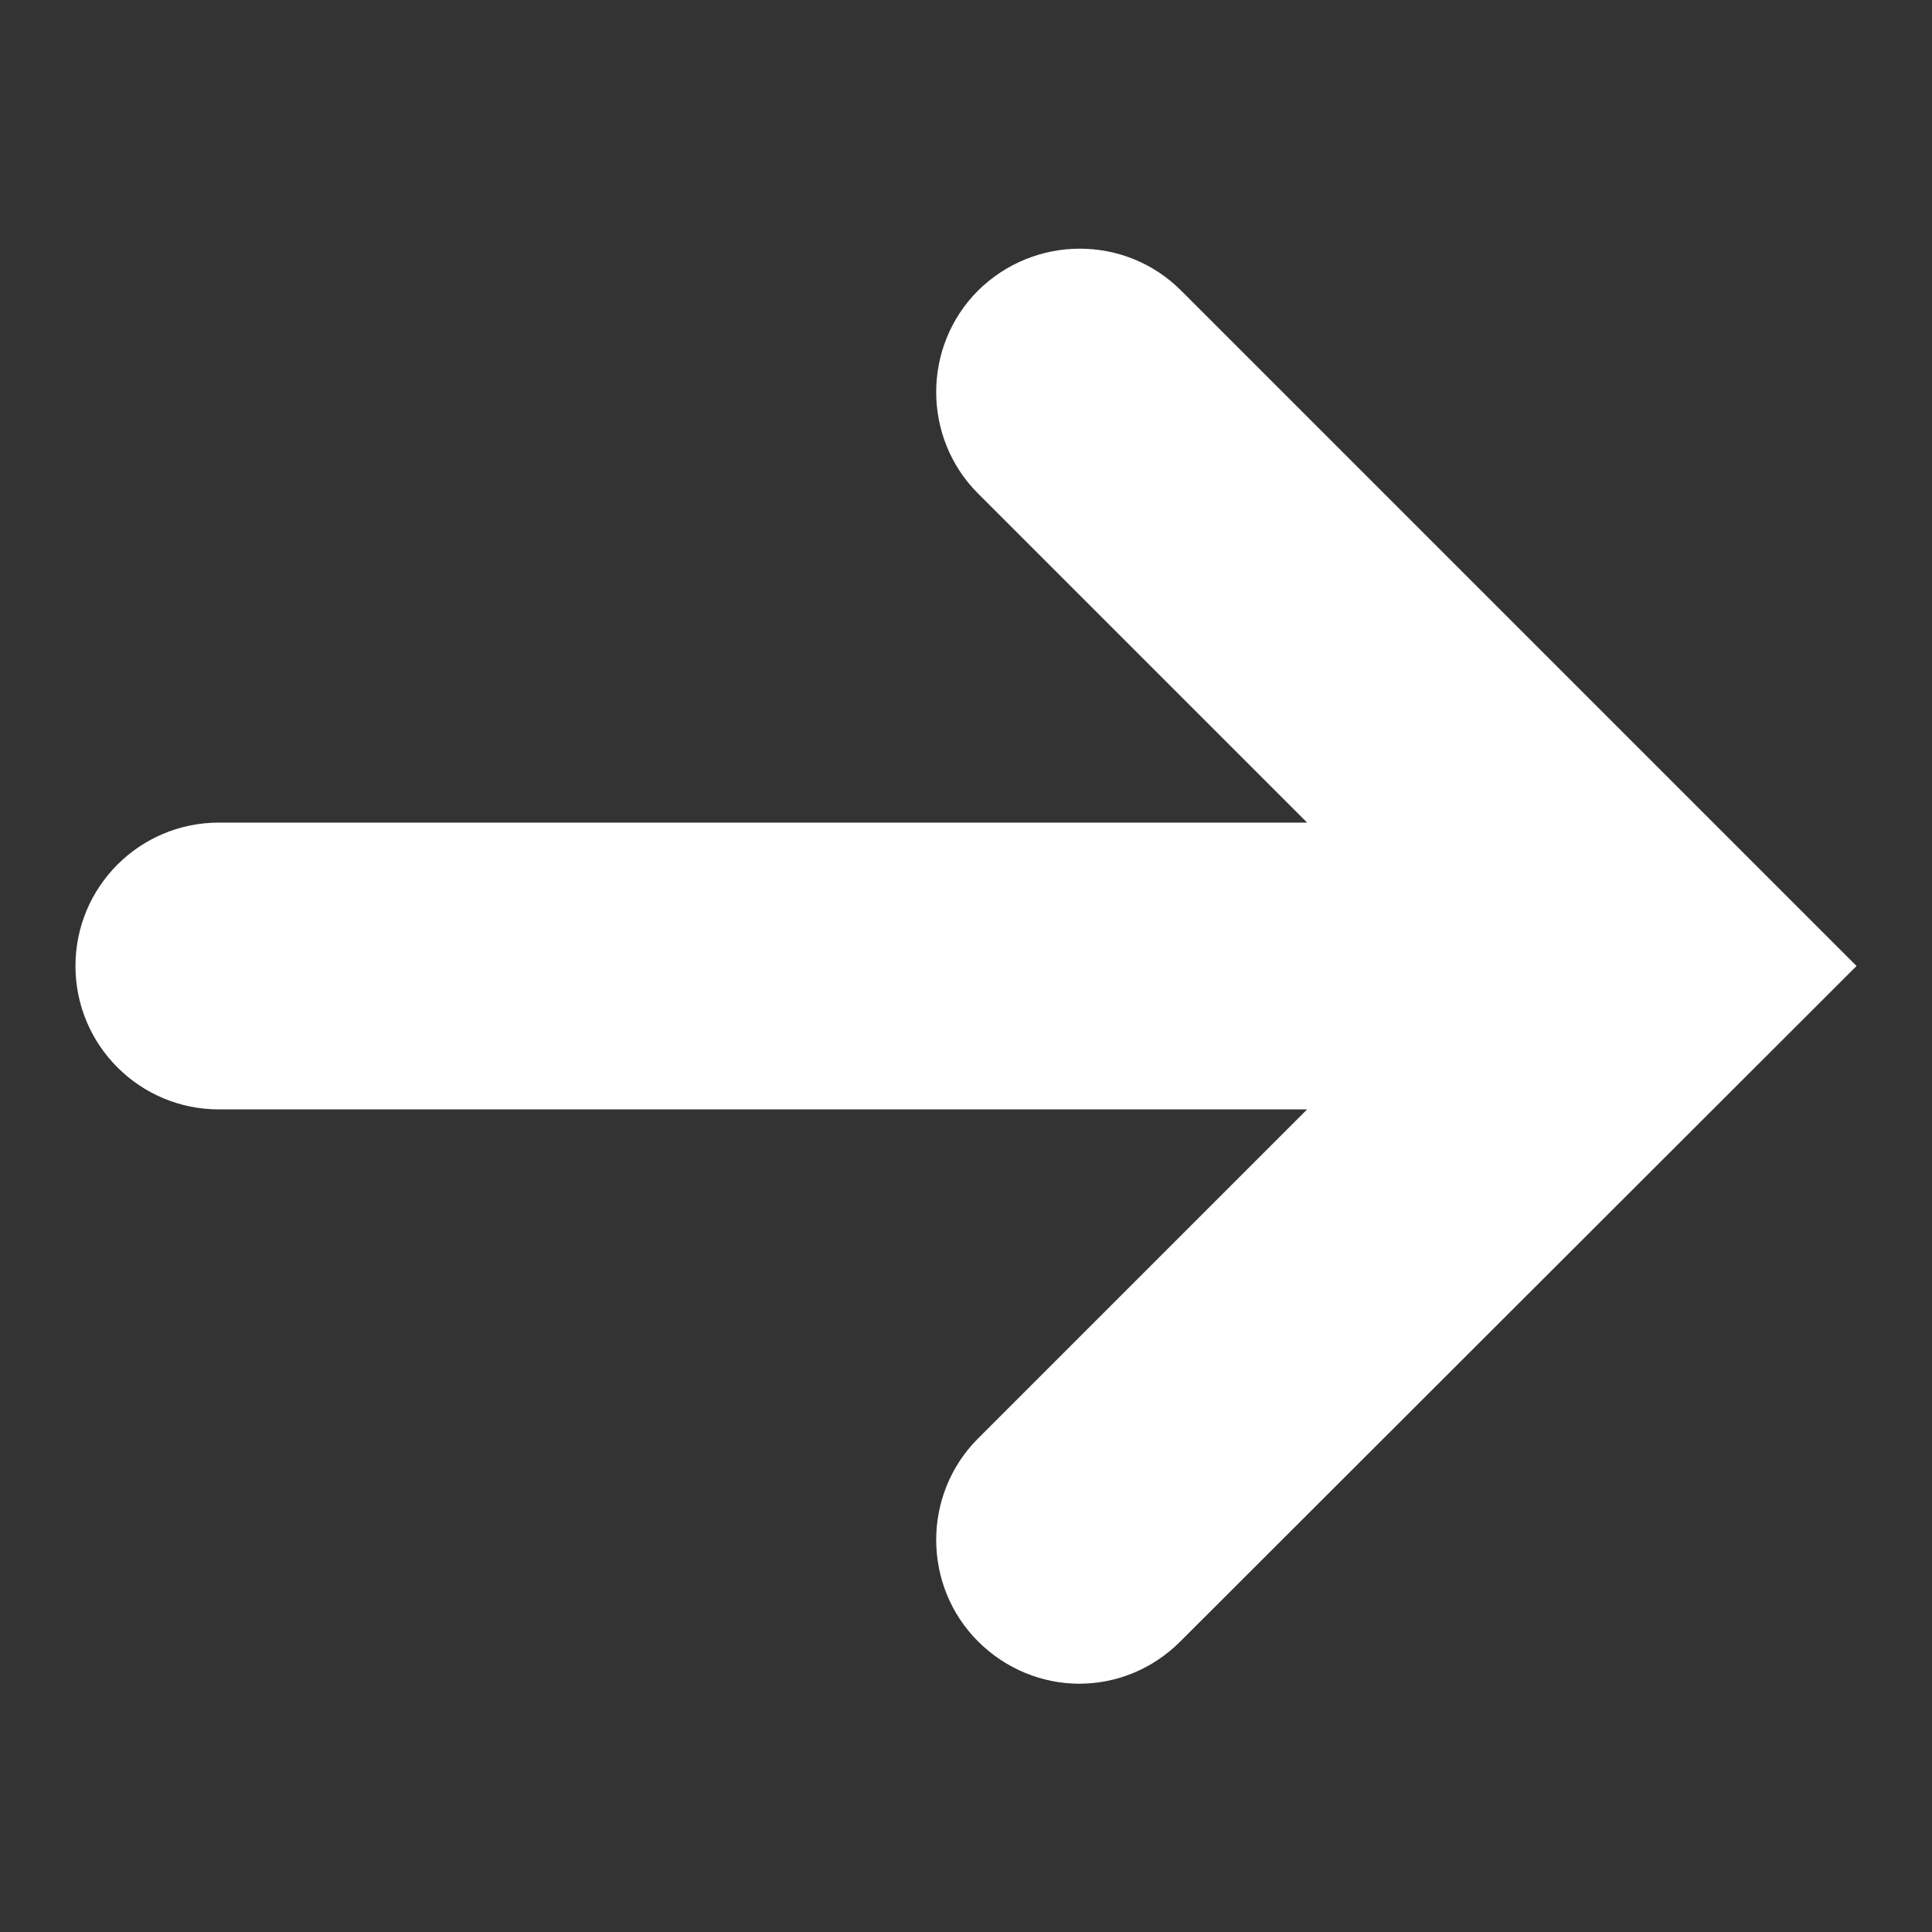
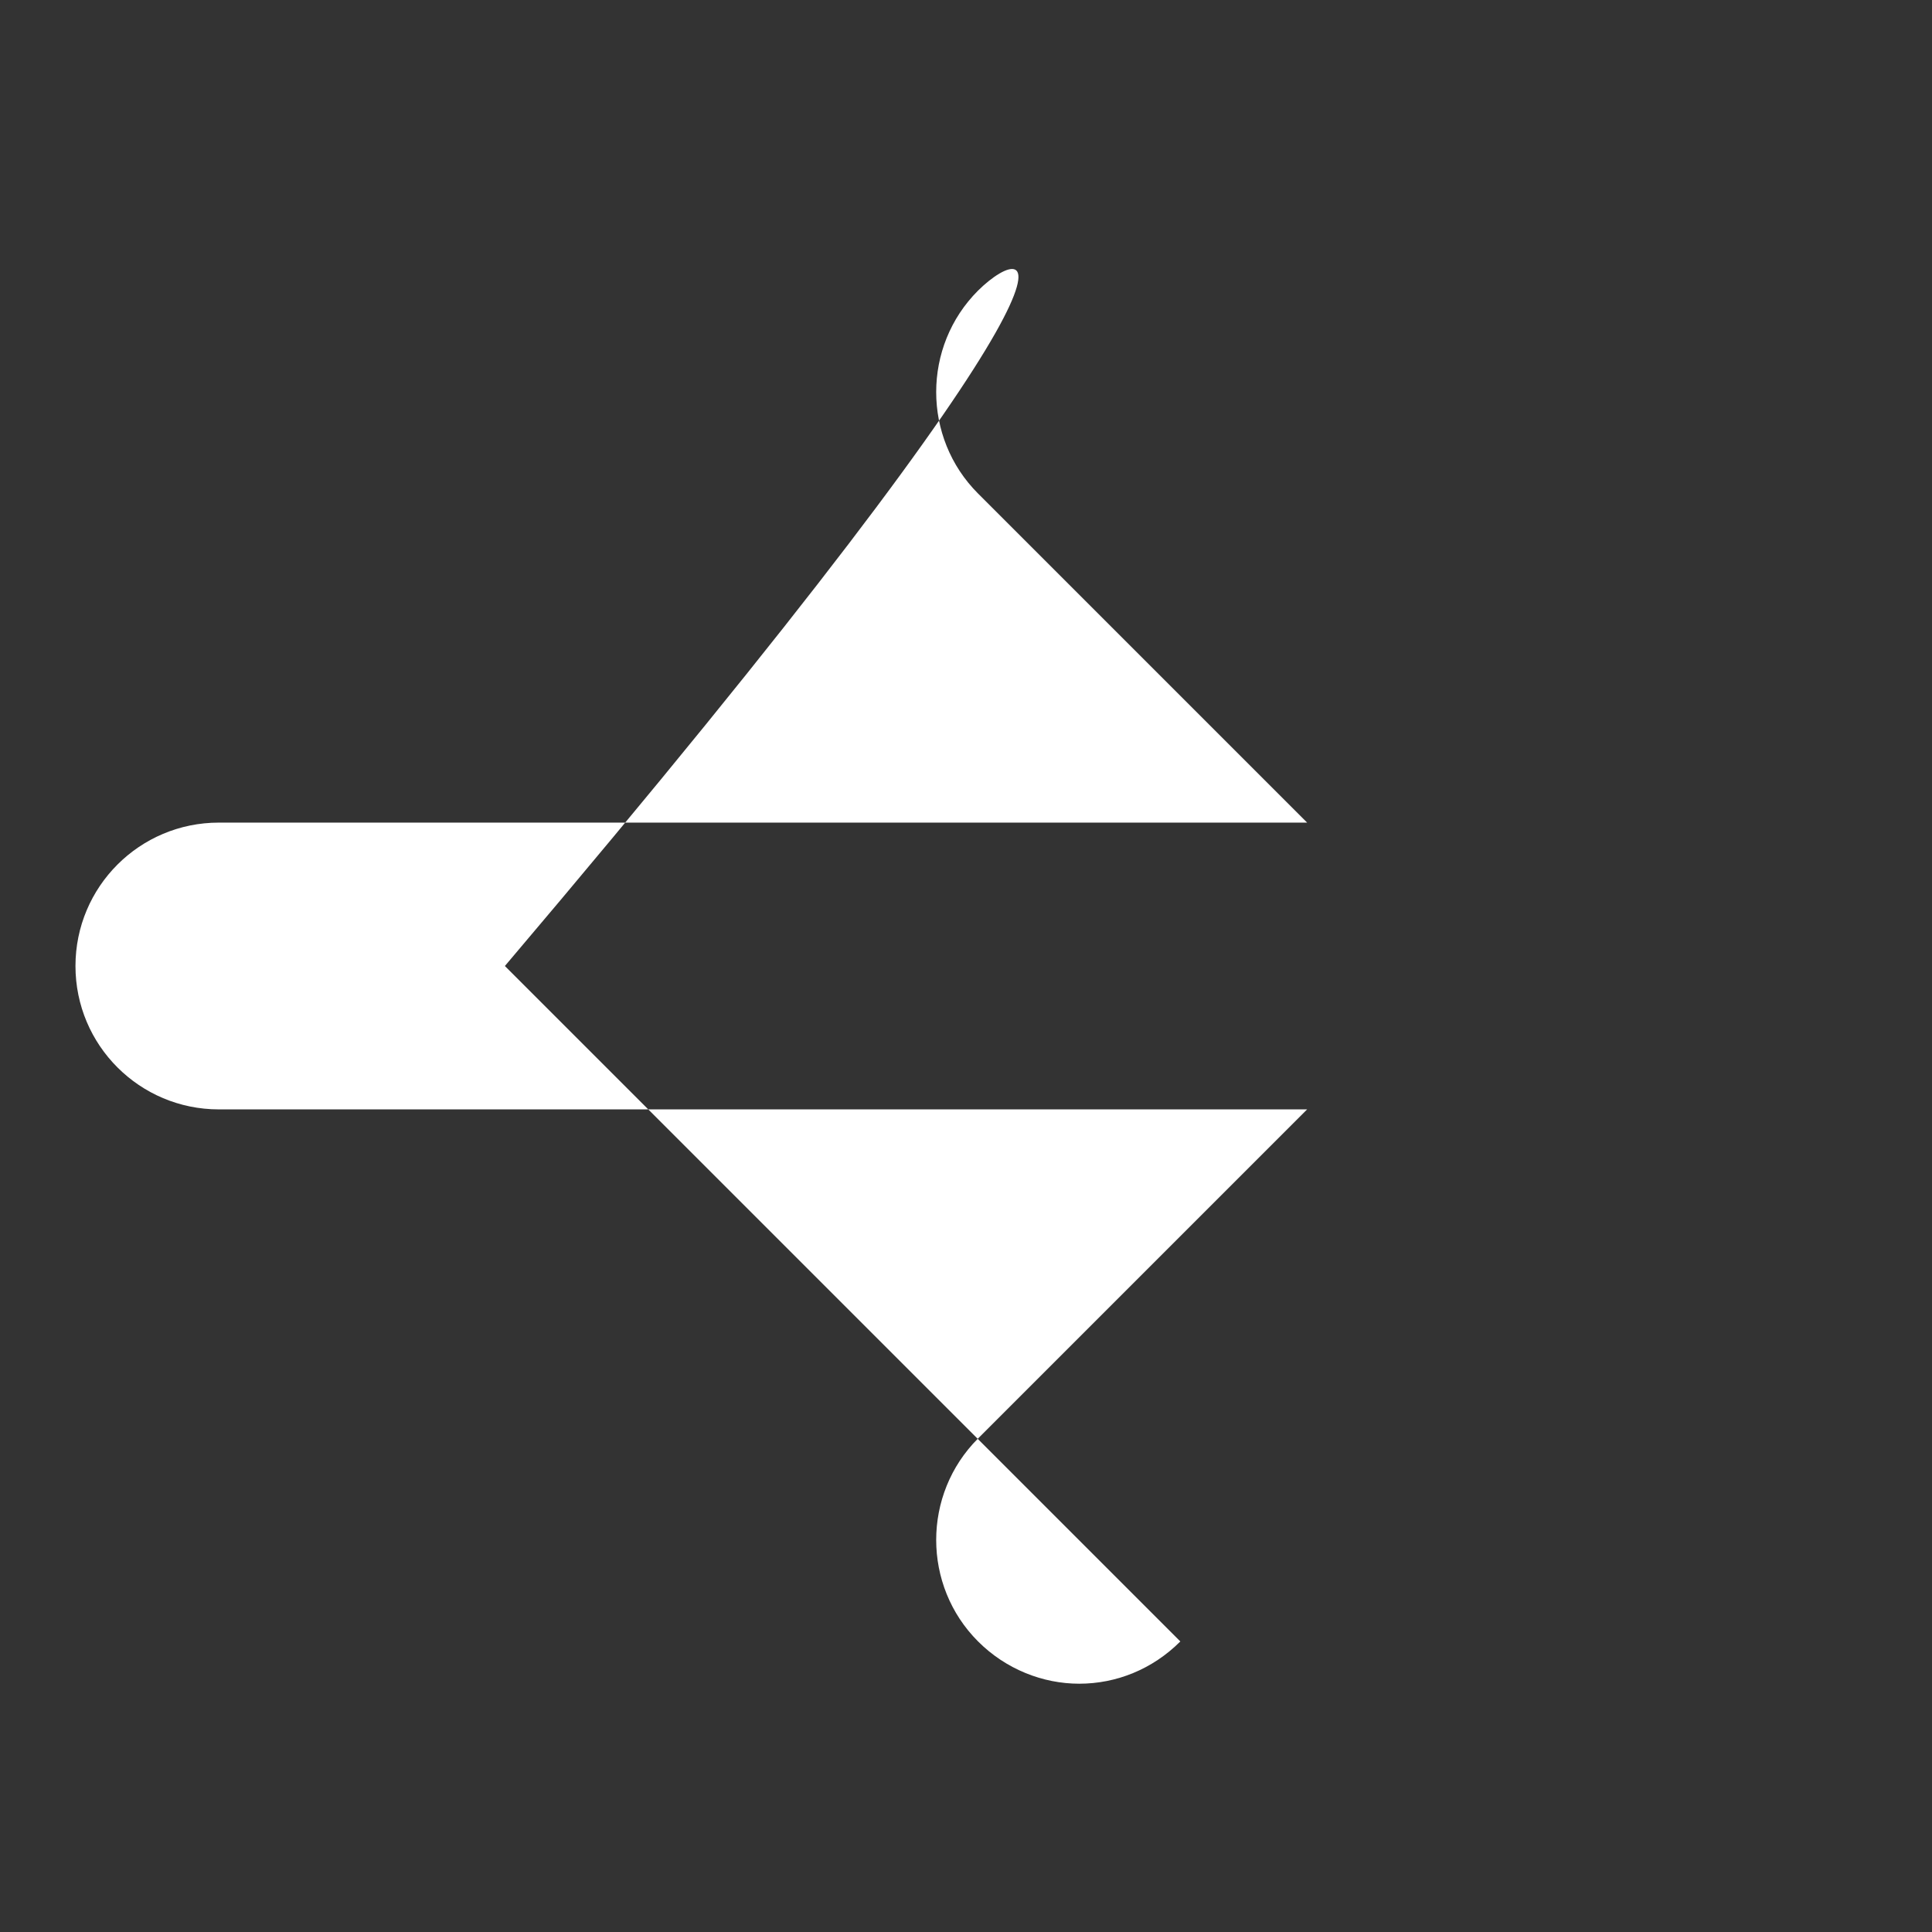
<svg xmlns="http://www.w3.org/2000/svg" version="1.1" x="0px" y="0px" viewBox="0 0 256 256" enable-background="new 0 0 256 256" xml:space="preserve">
  <rect x="0" y="0" width="256" height="256" fill="#333333" stroke="none" />
-   <path fill="#ffffff" d="M129.6,38.5c-7.4,7.4-7.4,19.5,0,26.9l43.6,43.6H29c-10.5,0-19,8.5-19,19s8.5,19,19,19h144.2l-43.6,43.6c-7.4,7.4-7.4,19.5,0,26.9c3.7,3.7,8.6,5.6,13.4,5.6c4.9,0,9.7-1.9,13.4-5.6L246,128l-89.5-89.5C149.1,31.1,137.1,31.1,129.6,38.5z" />
+   <path fill="#ffffff" d="M129.6,38.5c-7.4,7.4-7.4,19.5,0,26.9l43.6,43.6H29c-10.5,0-19,8.5-19,19s8.5,19,19,19h144.2l-43.6,43.6c-7.4,7.4-7.4,19.5,0,26.9c3.7,3.7,8.6,5.6,13.4,5.6c4.9,0,9.7-1.9,13.4-5.6l-89.5-89.5C149.1,31.1,137.1,31.1,129.6,38.5z" />
</svg>